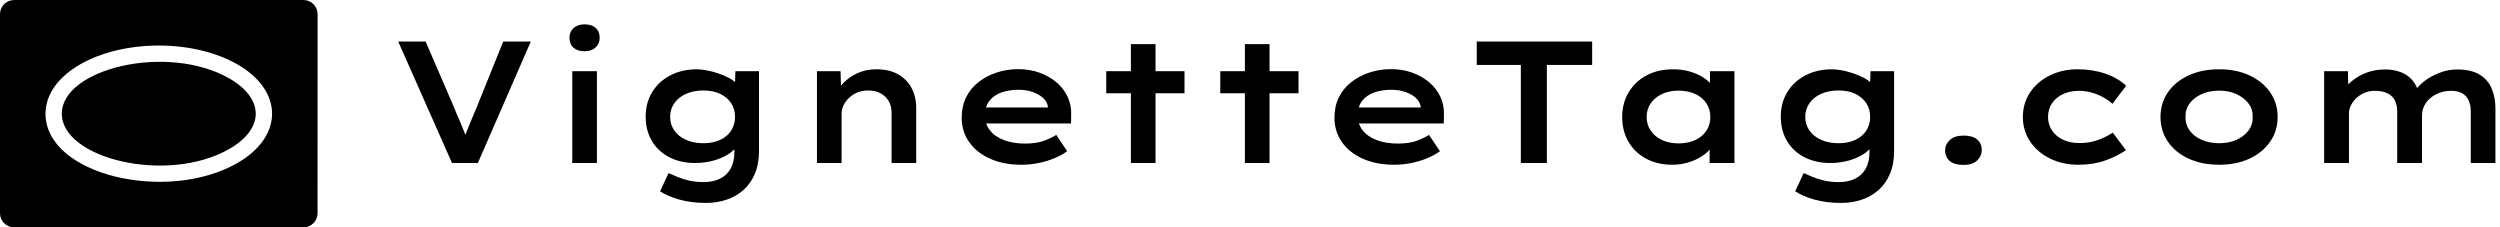
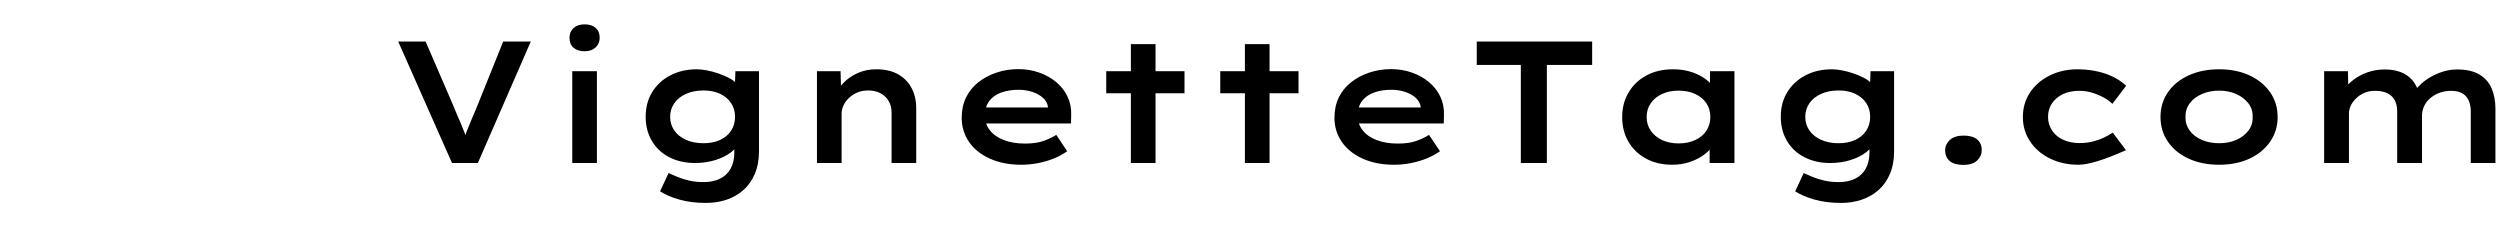
<svg xmlns="http://www.w3.org/2000/svg" baseProfile="full" height="28" version="1.1" viewBox="0 0 308 28" width="308">
  <defs />
  <g transform="translate(-1.337, -6.893)">
-     <path d="M 92.648,16.496 L 7.351,16.496 C 6.21,16.496 5.175,16.965 4.421,17.719 L 4.417,17.715 C 3.667,18.469 3.199,19.508 3.199,20.648 L 3.199,79.351 C 3.199,80.496 3.663,81.535 4.413,82.285 L 4.417,82.281 C 5.171,83.035 6.206,83.504 7.347,83.504 L 92.644,83.504 C 93.785,83.504 94.82,83.035 95.574,82.281 L 95.578,82.285 C 96.328,81.531 96.792,80.492 96.792,79.351 L 96.8,20.648 C 96.8,19.504 96.335,18.465 95.585,17.715 L 95.582,17.719 C 94.824,16.965 93.789,16.496 92.648,16.496 L 92.648,16.496 M 70.726,39.574 C 81.191,45.547 81.191,54.449 70.726,60.422 C 52.527,70.813 21.417,63.277 21.417,50.0 C 21.417,36.723 52.522,29.188 70.726,39.574 M 49.999,29.914 C 58.968,29.914 67.136,32.015 73.089,35.414 C 86.823,43.254 86.823,56.75 73.089,64.586 C 52.425,76.383 16.616,68.125 16.616,50 C 16.616,44.191 20.55,39.043 26.909,35.414 C 32.862,32.015 41.03,29.914 49.999,29.914 L 49.999,29.914" fill="rgb(0,0,0)" transform="scale(0.418)" />
-     <path d="M7.911 17.083 1.283 2.117H4.661L8.103 10.091Q8.253 10.498 8.488 11.032Q8.723 11.567 8.99 12.187Q9.258 12.807 9.493 13.437Q9.728 14.068 9.92 14.667L9.215 14.688Q9.429 13.94 9.739 13.149Q10.049 12.358 10.38 11.577Q10.711 10.797 10.989 10.134L14.218 2.117H17.617L11.096 17.083Z M22.727 17.083V5.773H25.763V17.083ZM24.245 3.314Q23.368 3.314 22.877 2.876Q22.385 2.437 22.385 1.646Q22.385 0.919 22.887 0.46Q23.39 0.0 24.245 0.0Q25.121 0.0 25.613 0.438Q26.105 0.877 26.105 1.646Q26.105 2.373 25.603 2.844Q25.1 3.314 24.245 3.314Z M39.211 22.0Q37.351 22.0 35.897 21.583Q34.443 21.166 33.545 20.568L34.593 18.323Q35.063 18.536 35.705 18.804Q36.346 19.071 37.148 19.253Q37.949 19.434 38.912 19.434Q40.066 19.434 40.921 19.017Q41.776 18.601 42.236 17.777Q42.696 16.954 42.696 15.736V14.389L43.209 14.496Q43.059 15.158 42.29 15.757Q41.52 16.356 40.355 16.719Q39.19 17.083 37.843 17.083Q36.068 17.083 34.678 16.366Q33.289 15.65 32.53 14.357Q31.771 13.063 31.771 11.374Q31.771 9.664 32.572 8.349Q33.374 7.034 34.807 6.286Q36.239 5.537 38.078 5.537Q38.612 5.537 39.296 5.666Q39.981 5.794 40.675 6.029Q41.37 6.264 41.98 6.574Q42.589 6.884 42.963 7.301Q43.337 7.718 43.359 8.189L42.739 8.36L42.824 5.773H45.732V15.607Q45.732 17.211 45.219 18.419Q44.706 19.627 43.808 20.418Q42.91 21.209 41.734 21.604Q40.558 22.0 39.211 22.0ZM38.89 14.645Q40.066 14.645 40.943 14.239Q41.819 13.833 42.3 13.095Q42.781 12.358 42.781 11.396Q42.781 10.433 42.3 9.707Q41.819 8.98 40.953 8.563Q40.087 8.146 38.89 8.146Q37.672 8.146 36.741 8.563Q35.811 8.98 35.298 9.717Q34.785 10.455 34.785 11.396Q34.785 12.336 35.298 13.074Q35.811 13.811 36.741 14.228Q37.672 14.645 38.89 14.645Z M52.873 17.083V5.773H55.78L55.866 8.702L55.032 8.894Q55.374 8.017 56.09 7.259Q56.807 6.5 57.854 6.018Q58.902 5.537 60.185 5.537Q61.788 5.537 62.879 6.157Q63.969 6.777 64.535 7.857Q65.102 8.937 65.102 10.327V17.083H62.066V10.861Q62.066 10.027 61.692 9.418Q61.318 8.809 60.676 8.477Q60.035 8.146 59.201 8.146Q58.431 8.146 57.833 8.402Q57.234 8.659 56.796 9.086Q56.358 9.514 56.133 10.006Q55.909 10.498 55.909 10.989V17.083H54.412Q53.707 17.083 53.322 17.083Q52.937 17.083 52.873 17.083Z M78.037 17.296Q75.856 17.296 74.189 16.548Q72.521 15.8 71.612 14.485Q70.704 13.17 70.704 11.502Q70.704 10.113 71.238 9.012Q71.773 7.911 72.745 7.141Q73.718 6.371 74.99 5.944Q76.262 5.516 77.673 5.516Q79.063 5.516 80.26 5.944Q81.458 6.371 82.356 7.12Q83.254 7.868 83.745 8.905Q84.237 9.942 84.194 11.16L84.173 12.208H72.927L72.435 10.241H81.672L81.329 10.626V10.155Q81.244 9.535 80.731 9.065Q80.218 8.595 79.427 8.328Q78.636 8.06 77.716 8.06Q76.54 8.06 75.6 8.392Q74.659 8.723 74.114 9.429Q73.569 10.134 73.569 11.267Q73.569 12.272 74.178 13.052Q74.787 13.833 75.91 14.26Q77.032 14.688 78.507 14.688Q79.918 14.688 80.838 14.346Q81.757 14.004 82.356 13.619L83.703 15.629Q82.997 16.142 82.078 16.516Q81.158 16.89 80.132 17.093Q79.106 17.296 78.037 17.296Z M91.549 17.083V2.437H94.585V17.083ZM88.513 8.488V5.773H98.155V8.488Z M105.596 17.083V2.437H108.632V17.083ZM102.56 8.488V5.773H112.202V8.488Z M123.961 17.296Q121.78 17.296 120.113 16.548Q118.445 15.8 117.536 14.485Q116.628 13.17 116.628 11.502Q116.628 10.113 117.162 9.012Q117.697 7.911 118.67 7.141Q119.642 6.371 120.914 5.944Q122.187 5.516 123.598 5.516Q124.987 5.516 126.185 5.944Q127.382 6.371 128.28 7.12Q129.178 7.868 129.67 8.905Q130.161 9.942 130.119 11.16L130.097 12.208H118.851L118.36 10.241H127.596L127.254 10.626V10.155Q127.168 9.535 126.655 9.065Q126.142 8.595 125.351 8.328Q124.56 8.06 123.64 8.06Q122.465 8.06 121.524 8.392Q120.583 8.723 120.038 9.429Q119.493 10.134 119.493 11.267Q119.493 12.272 120.102 13.052Q120.711 13.833 121.834 14.26Q122.956 14.688 124.431 14.688Q125.843 14.688 126.762 14.346Q127.681 14.004 128.28 13.619L129.627 15.629Q128.921 16.142 128.002 16.516Q127.083 16.89 126.056 17.093Q125.03 17.296 123.961 17.296Z M139.59 17.083V5.003H134.159V2.117H148.377V5.003H142.797V17.083Z M158.255 17.296Q156.395 17.296 155.005 16.537Q153.615 15.778 152.845 14.453Q152.076 13.127 152.076 11.417Q152.076 9.707 152.878 8.37Q153.679 7.034 155.08 6.286Q156.48 5.537 158.34 5.537Q159.452 5.537 160.382 5.805Q161.312 6.072 162.007 6.51Q162.702 6.948 163.129 7.472Q163.557 7.996 163.642 8.488L162.894 8.531V5.773H165.909V17.083H162.851V14.068L163.471 14.218Q163.407 14.774 162.969 15.308Q162.531 15.843 161.825 16.292Q161.12 16.741 160.2 17.018Q159.281 17.296 158.255 17.296ZM159.024 14.667Q160.2 14.667 161.087 14.25Q161.975 13.833 162.456 13.095Q162.937 12.358 162.937 11.417Q162.937 10.455 162.456 9.728Q161.975 9.001 161.087 8.584Q160.2 8.167 159.024 8.167Q157.87 8.167 156.983 8.584Q156.095 9.001 155.593 9.728Q155.09 10.455 155.09 11.417Q155.09 12.358 155.593 13.095Q156.095 13.833 156.983 14.25Q157.87 14.667 159.024 14.667Z M179.057 22.0Q177.197 22.0 175.743 21.583Q174.29 21.166 173.392 20.568L174.439 18.323Q174.91 18.536 175.551 18.804Q176.192 19.071 176.994 19.253Q177.796 19.434 178.758 19.434Q179.913 19.434 180.768 19.017Q181.623 18.601 182.083 17.777Q182.542 16.954 182.542 15.736V14.389L183.055 14.496Q182.906 15.158 182.136 15.757Q181.366 16.356 180.201 16.719Q179.036 17.083 177.689 17.083Q175.914 17.083 174.525 16.366Q173.135 15.65 172.376 14.357Q171.617 13.063 171.617 11.374Q171.617 9.664 172.419 8.349Q173.221 7.034 174.653 6.286Q176.086 5.537 177.924 5.537Q178.459 5.537 179.143 5.666Q179.827 5.794 180.522 6.029Q181.217 6.264 181.826 6.574Q182.435 6.884 182.81 7.301Q183.184 7.718 183.205 8.189L182.585 8.36L182.671 5.773H185.578V15.607Q185.578 17.211 185.065 18.419Q184.552 19.627 183.654 20.418Q182.756 21.209 181.58 21.604Q180.404 22.0 179.057 22.0ZM178.737 14.645Q179.913 14.645 180.789 14.239Q181.666 13.833 182.147 13.095Q182.628 12.358 182.628 11.396Q182.628 10.433 182.147 9.707Q181.666 8.98 180.8 8.563Q179.934 8.146 178.737 8.146Q177.518 8.146 176.588 8.563Q175.658 8.98 175.145 9.717Q174.632 10.455 174.632 11.396Q174.632 12.336 175.145 13.074Q175.658 13.811 176.588 14.228Q177.518 14.645 178.737 14.645Z M194.13 17.318Q192.997 17.318 192.431 16.837Q191.864 16.356 191.864 15.5Q191.864 14.795 192.441 14.25Q193.018 13.705 194.13 13.705Q195.263 13.705 195.819 14.186Q196.375 14.667 196.375 15.5Q196.375 16.227 195.809 16.773Q195.242 17.318 194.13 17.318Z M208.284 17.296Q206.338 17.296 204.777 16.527Q203.217 15.757 202.329 14.421Q201.442 13.085 201.442 11.417Q201.442 9.728 202.319 8.402Q203.195 7.077 204.735 6.307Q206.274 5.537 208.177 5.537Q210.037 5.537 211.598 6.072Q213.158 6.606 214.163 7.569L212.474 9.792Q212.004 9.343 211.33 8.98Q210.657 8.616 209.909 8.402Q209.16 8.189 208.391 8.189Q207.215 8.189 206.36 8.605Q205.504 9.022 205.023 9.739Q204.542 10.455 204.542 11.417Q204.542 12.336 205.034 13.074Q205.526 13.811 206.402 14.218Q207.279 14.624 208.391 14.624Q209.331 14.624 210.08 14.431Q210.828 14.239 211.427 13.95Q212.025 13.662 212.517 13.341L214.142 15.5Q213.052 16.249 211.587 16.773Q210.122 17.296 208.284 17.296Z M225.623 17.296Q223.506 17.296 221.871 16.548Q220.235 15.8 219.316 14.464Q218.397 13.127 218.397 11.417Q218.397 9.685 219.316 8.36Q220.235 7.034 221.871 6.286Q223.506 5.537 225.623 5.537Q227.74 5.537 229.354 6.286Q230.968 7.034 231.898 8.36Q232.828 9.685 232.828 11.417Q232.828 13.127 231.898 14.464Q230.968 15.8 229.354 16.548Q227.74 17.296 225.623 17.296ZM225.623 14.645Q226.799 14.645 227.729 14.239Q228.659 13.833 229.225 13.095Q229.792 12.358 229.749 11.417Q229.792 10.455 229.225 9.728Q228.659 9.001 227.729 8.584Q226.799 8.167 225.623 8.167Q224.447 8.167 223.496 8.584Q222.544 9.001 221.999 9.728Q221.454 10.455 221.475 11.417Q221.454 12.358 221.999 13.095Q222.544 13.833 223.496 14.239Q224.447 14.645 225.623 14.645Z M238.558 17.083V5.773H241.487L241.551 8.552L240.781 8.317Q241.081 7.846 241.572 7.355Q242.064 6.863 242.727 6.457Q243.39 6.051 244.234 5.805Q245.079 5.559 246.084 5.559Q247.11 5.559 247.976 5.879Q248.842 6.2 249.44 6.895Q250.039 7.59 250.274 8.723L249.504 8.616L249.675 8.274Q249.996 7.804 250.52 7.323Q251.044 6.842 251.728 6.457Q252.412 6.072 253.224 5.815Q254.037 5.559 254.956 5.559Q256.667 5.559 257.704 6.19Q258.741 6.82 259.2 7.911Q259.66 9.001 259.66 10.369V17.083H256.624V10.733Q256.624 9.984 256.378 9.407Q256.132 8.83 255.598 8.509Q255.063 8.189 254.208 8.189Q253.438 8.189 252.797 8.424Q252.155 8.659 251.653 9.076Q251.151 9.493 250.883 10.059Q250.616 10.626 250.616 11.246V17.083H247.559V10.711Q247.559 9.963 247.281 9.397Q247.003 8.83 246.394 8.509Q245.784 8.189 244.801 8.189Q244.095 8.189 243.507 8.445Q242.919 8.702 242.492 9.119Q242.064 9.535 241.84 10.017Q241.615 10.498 241.615 10.925V17.083Z " fill="rgb(0,0,0)" transform="translate(49.113, 9.893)" />
+     <path d="M7.911 17.083 1.283 2.117H4.661L8.103 10.091Q8.253 10.498 8.488 11.032Q8.723 11.567 8.99 12.187Q9.258 12.807 9.493 13.437Q9.728 14.068 9.92 14.667L9.215 14.688Q9.429 13.94 9.739 13.149Q10.049 12.358 10.38 11.577Q10.711 10.797 10.989 10.134L14.218 2.117H17.617L11.096 17.083Z M22.727 17.083V5.773H25.763V17.083ZM24.245 3.314Q23.368 3.314 22.877 2.876Q22.385 2.437 22.385 1.646Q22.385 0.919 22.887 0.46Q23.39 0.0 24.245 0.0Q25.121 0.0 25.613 0.438Q26.105 0.877 26.105 1.646Q26.105 2.373 25.603 2.844Q25.1 3.314 24.245 3.314Z M39.211 22.0Q37.351 22.0 35.897 21.583Q34.443 21.166 33.545 20.568L34.593 18.323Q35.063 18.536 35.705 18.804Q36.346 19.071 37.148 19.253Q37.949 19.434 38.912 19.434Q40.066 19.434 40.921 19.017Q41.776 18.601 42.236 17.777Q42.696 16.954 42.696 15.736V14.389L43.209 14.496Q43.059 15.158 42.29 15.757Q41.52 16.356 40.355 16.719Q39.19 17.083 37.843 17.083Q36.068 17.083 34.678 16.366Q33.289 15.65 32.53 14.357Q31.771 13.063 31.771 11.374Q31.771 9.664 32.572 8.349Q33.374 7.034 34.807 6.286Q36.239 5.537 38.078 5.537Q38.612 5.537 39.296 5.666Q39.981 5.794 40.675 6.029Q41.37 6.264 41.98 6.574Q42.589 6.884 42.963 7.301Q43.337 7.718 43.359 8.189L42.739 8.36L42.824 5.773H45.732V15.607Q45.732 17.211 45.219 18.419Q44.706 19.627 43.808 20.418Q42.91 21.209 41.734 21.604Q40.558 22.0 39.211 22.0ZM38.89 14.645Q40.066 14.645 40.943 14.239Q41.819 13.833 42.3 13.095Q42.781 12.358 42.781 11.396Q42.781 10.433 42.3 9.707Q41.819 8.98 40.953 8.563Q40.087 8.146 38.89 8.146Q37.672 8.146 36.741 8.563Q35.811 8.98 35.298 9.717Q34.785 10.455 34.785 11.396Q34.785 12.336 35.298 13.074Q35.811 13.811 36.741 14.228Q37.672 14.645 38.89 14.645Z M52.873 17.083V5.773H55.78L55.866 8.702L55.032 8.894Q55.374 8.017 56.09 7.259Q56.807 6.5 57.854 6.018Q58.902 5.537 60.185 5.537Q61.788 5.537 62.879 6.157Q63.969 6.777 64.535 7.857Q65.102 8.937 65.102 10.327V17.083H62.066V10.861Q62.066 10.027 61.692 9.418Q61.318 8.809 60.676 8.477Q60.035 8.146 59.201 8.146Q58.431 8.146 57.833 8.402Q57.234 8.659 56.796 9.086Q56.358 9.514 56.133 10.006Q55.909 10.498 55.909 10.989V17.083H54.412Q53.707 17.083 53.322 17.083Q52.937 17.083 52.873 17.083Z M78.037 17.296Q75.856 17.296 74.189 16.548Q72.521 15.8 71.612 14.485Q70.704 13.17 70.704 11.502Q70.704 10.113 71.238 9.012Q71.773 7.911 72.745 7.141Q73.718 6.371 74.99 5.944Q76.262 5.516 77.673 5.516Q79.063 5.516 80.26 5.944Q81.458 6.371 82.356 7.12Q83.254 7.868 83.745 8.905Q84.237 9.942 84.194 11.16L84.173 12.208H72.927L72.435 10.241H81.672L81.329 10.626V10.155Q81.244 9.535 80.731 9.065Q80.218 8.595 79.427 8.328Q78.636 8.06 77.716 8.06Q76.54 8.06 75.6 8.392Q74.659 8.723 74.114 9.429Q73.569 10.134 73.569 11.267Q73.569 12.272 74.178 13.052Q74.787 13.833 75.91 14.26Q77.032 14.688 78.507 14.688Q79.918 14.688 80.838 14.346Q81.757 14.004 82.356 13.619L83.703 15.629Q82.997 16.142 82.078 16.516Q81.158 16.89 80.132 17.093Q79.106 17.296 78.037 17.296Z M91.549 17.083V2.437H94.585V17.083ZM88.513 8.488V5.773H98.155V8.488Z M105.596 17.083V2.437H108.632V17.083ZM102.56 8.488V5.773H112.202V8.488Z M123.961 17.296Q121.78 17.296 120.113 16.548Q118.445 15.8 117.536 14.485Q116.628 13.17 116.628 11.502Q116.628 10.113 117.162 9.012Q117.697 7.911 118.67 7.141Q119.642 6.371 120.914 5.944Q122.187 5.516 123.598 5.516Q124.987 5.516 126.185 5.944Q127.382 6.371 128.28 7.12Q129.178 7.868 129.67 8.905Q130.161 9.942 130.119 11.16L130.097 12.208H118.851L118.36 10.241H127.596L127.254 10.626V10.155Q127.168 9.535 126.655 9.065Q126.142 8.595 125.351 8.328Q124.56 8.06 123.64 8.06Q122.465 8.06 121.524 8.392Q120.583 8.723 120.038 9.429Q119.493 10.134 119.493 11.267Q119.493 12.272 120.102 13.052Q120.711 13.833 121.834 14.26Q122.956 14.688 124.431 14.688Q125.843 14.688 126.762 14.346Q127.681 14.004 128.28 13.619L129.627 15.629Q128.921 16.142 128.002 16.516Q127.083 16.89 126.056 17.093Q125.03 17.296 123.961 17.296Z M139.59 17.083V5.003H134.159V2.117H148.377V5.003H142.797V17.083Z M158.255 17.296Q156.395 17.296 155.005 16.537Q153.615 15.778 152.845 14.453Q152.076 13.127 152.076 11.417Q152.076 9.707 152.878 8.37Q153.679 7.034 155.08 6.286Q156.48 5.537 158.34 5.537Q159.452 5.537 160.382 5.805Q161.312 6.072 162.007 6.51Q162.702 6.948 163.129 7.472Q163.557 7.996 163.642 8.488L162.894 8.531V5.773H165.909V17.083H162.851V14.068L163.471 14.218Q163.407 14.774 162.969 15.308Q162.531 15.843 161.825 16.292Q161.12 16.741 160.2 17.018Q159.281 17.296 158.255 17.296ZM159.024 14.667Q160.2 14.667 161.087 14.25Q161.975 13.833 162.456 13.095Q162.937 12.358 162.937 11.417Q162.937 10.455 162.456 9.728Q161.975 9.001 161.087 8.584Q160.2 8.167 159.024 8.167Q157.87 8.167 156.983 8.584Q156.095 9.001 155.593 9.728Q155.09 10.455 155.09 11.417Q155.09 12.358 155.593 13.095Q156.095 13.833 156.983 14.25Q157.87 14.667 159.024 14.667Z M179.057 22.0Q177.197 22.0 175.743 21.583Q174.29 21.166 173.392 20.568L174.439 18.323Q174.91 18.536 175.551 18.804Q176.192 19.071 176.994 19.253Q177.796 19.434 178.758 19.434Q179.913 19.434 180.768 19.017Q181.623 18.601 182.083 17.777Q182.542 16.954 182.542 15.736V14.389L183.055 14.496Q182.906 15.158 182.136 15.757Q181.366 16.356 180.201 16.719Q179.036 17.083 177.689 17.083Q175.914 17.083 174.525 16.366Q173.135 15.65 172.376 14.357Q171.617 13.063 171.617 11.374Q171.617 9.664 172.419 8.349Q173.221 7.034 174.653 6.286Q176.086 5.537 177.924 5.537Q178.459 5.537 179.143 5.666Q179.827 5.794 180.522 6.029Q181.217 6.264 181.826 6.574Q182.435 6.884 182.81 7.301Q183.184 7.718 183.205 8.189L182.585 8.36L182.671 5.773H185.578V15.607Q185.578 17.211 185.065 18.419Q184.552 19.627 183.654 20.418Q182.756 21.209 181.58 21.604Q180.404 22.0 179.057 22.0ZM178.737 14.645Q179.913 14.645 180.789 14.239Q181.666 13.833 182.147 13.095Q182.628 12.358 182.628 11.396Q182.628 10.433 182.147 9.707Q181.666 8.98 180.8 8.563Q179.934 8.146 178.737 8.146Q177.518 8.146 176.588 8.563Q175.658 8.98 175.145 9.717Q174.632 10.455 174.632 11.396Q174.632 12.336 175.145 13.074Q175.658 13.811 176.588 14.228Q177.518 14.645 178.737 14.645Z M194.13 17.318Q192.997 17.318 192.431 16.837Q191.864 16.356 191.864 15.5Q191.864 14.795 192.441 14.25Q193.018 13.705 194.13 13.705Q195.263 13.705 195.819 14.186Q196.375 14.667 196.375 15.5Q196.375 16.227 195.809 16.773Q195.242 17.318 194.13 17.318Z M208.284 17.296Q206.338 17.296 204.777 16.527Q203.217 15.757 202.329 14.421Q201.442 13.085 201.442 11.417Q201.442 9.728 202.319 8.402Q203.195 7.077 204.735 6.307Q206.274 5.537 208.177 5.537Q210.037 5.537 211.598 6.072Q213.158 6.606 214.163 7.569L212.474 9.792Q212.004 9.343 211.33 8.98Q210.657 8.616 209.909 8.402Q209.16 8.189 208.391 8.189Q207.215 8.189 206.36 8.605Q205.504 9.022 205.023 9.739Q204.542 10.455 204.542 11.417Q204.542 12.336 205.034 13.074Q205.526 13.811 206.402 14.218Q207.279 14.624 208.391 14.624Q209.331 14.624 210.08 14.431Q210.828 14.239 211.427 13.95Q212.025 13.662 212.517 13.341L214.142 15.5Q210.122 17.296 208.284 17.296Z M225.623 17.296Q223.506 17.296 221.871 16.548Q220.235 15.8 219.316 14.464Q218.397 13.127 218.397 11.417Q218.397 9.685 219.316 8.36Q220.235 7.034 221.871 6.286Q223.506 5.537 225.623 5.537Q227.74 5.537 229.354 6.286Q230.968 7.034 231.898 8.36Q232.828 9.685 232.828 11.417Q232.828 13.127 231.898 14.464Q230.968 15.8 229.354 16.548Q227.74 17.296 225.623 17.296ZM225.623 14.645Q226.799 14.645 227.729 14.239Q228.659 13.833 229.225 13.095Q229.792 12.358 229.749 11.417Q229.792 10.455 229.225 9.728Q228.659 9.001 227.729 8.584Q226.799 8.167 225.623 8.167Q224.447 8.167 223.496 8.584Q222.544 9.001 221.999 9.728Q221.454 10.455 221.475 11.417Q221.454 12.358 221.999 13.095Q222.544 13.833 223.496 14.239Q224.447 14.645 225.623 14.645Z M238.558 17.083V5.773H241.487L241.551 8.552L240.781 8.317Q241.081 7.846 241.572 7.355Q242.064 6.863 242.727 6.457Q243.39 6.051 244.234 5.805Q245.079 5.559 246.084 5.559Q247.11 5.559 247.976 5.879Q248.842 6.2 249.44 6.895Q250.039 7.59 250.274 8.723L249.504 8.616L249.675 8.274Q249.996 7.804 250.52 7.323Q251.044 6.842 251.728 6.457Q252.412 6.072 253.224 5.815Q254.037 5.559 254.956 5.559Q256.667 5.559 257.704 6.19Q258.741 6.82 259.2 7.911Q259.66 9.001 259.66 10.369V17.083H256.624V10.733Q256.624 9.984 256.378 9.407Q256.132 8.83 255.598 8.509Q255.063 8.189 254.208 8.189Q253.438 8.189 252.797 8.424Q252.155 8.659 251.653 9.076Q251.151 9.493 250.883 10.059Q250.616 10.626 250.616 11.246V17.083H247.559V10.711Q247.559 9.963 247.281 9.397Q247.003 8.83 246.394 8.509Q245.784 8.189 244.801 8.189Q244.095 8.189 243.507 8.445Q242.919 8.702 242.492 9.119Q242.064 9.535 241.84 10.017Q241.615 10.498 241.615 10.925V17.083Z " fill="rgb(0,0,0)" transform="translate(49.113, 9.893)" />
  </g>
</svg>